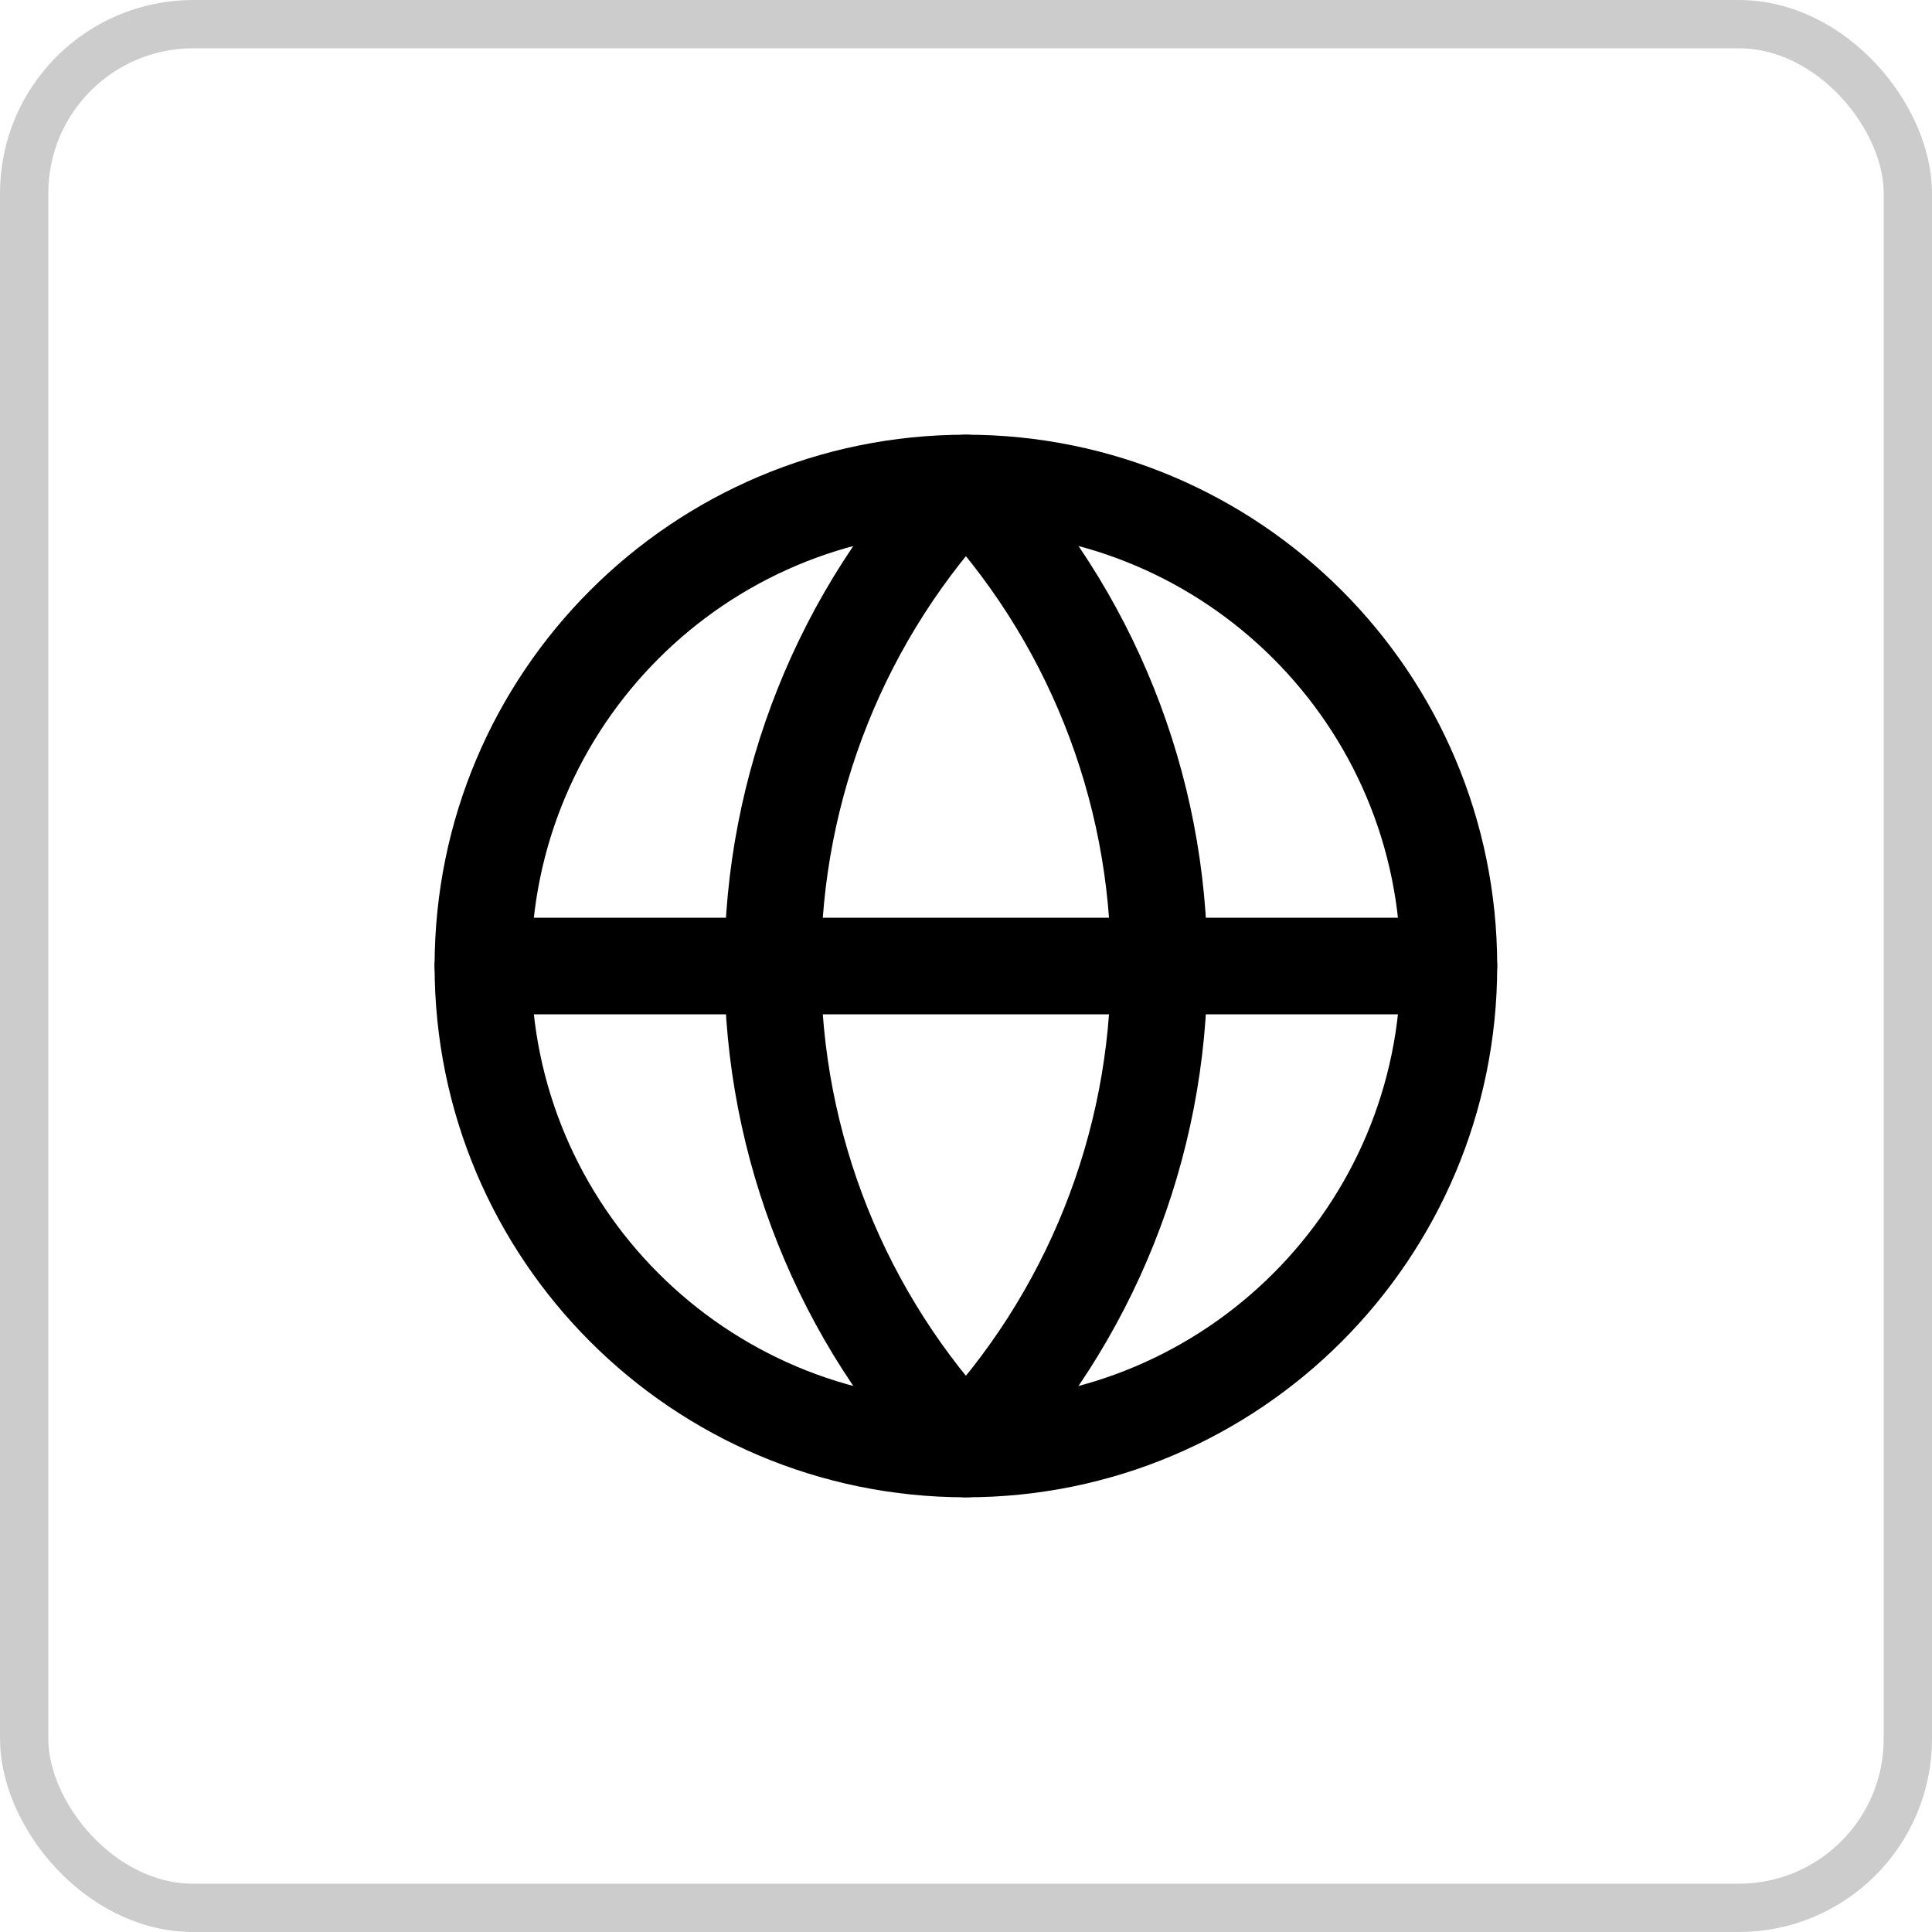
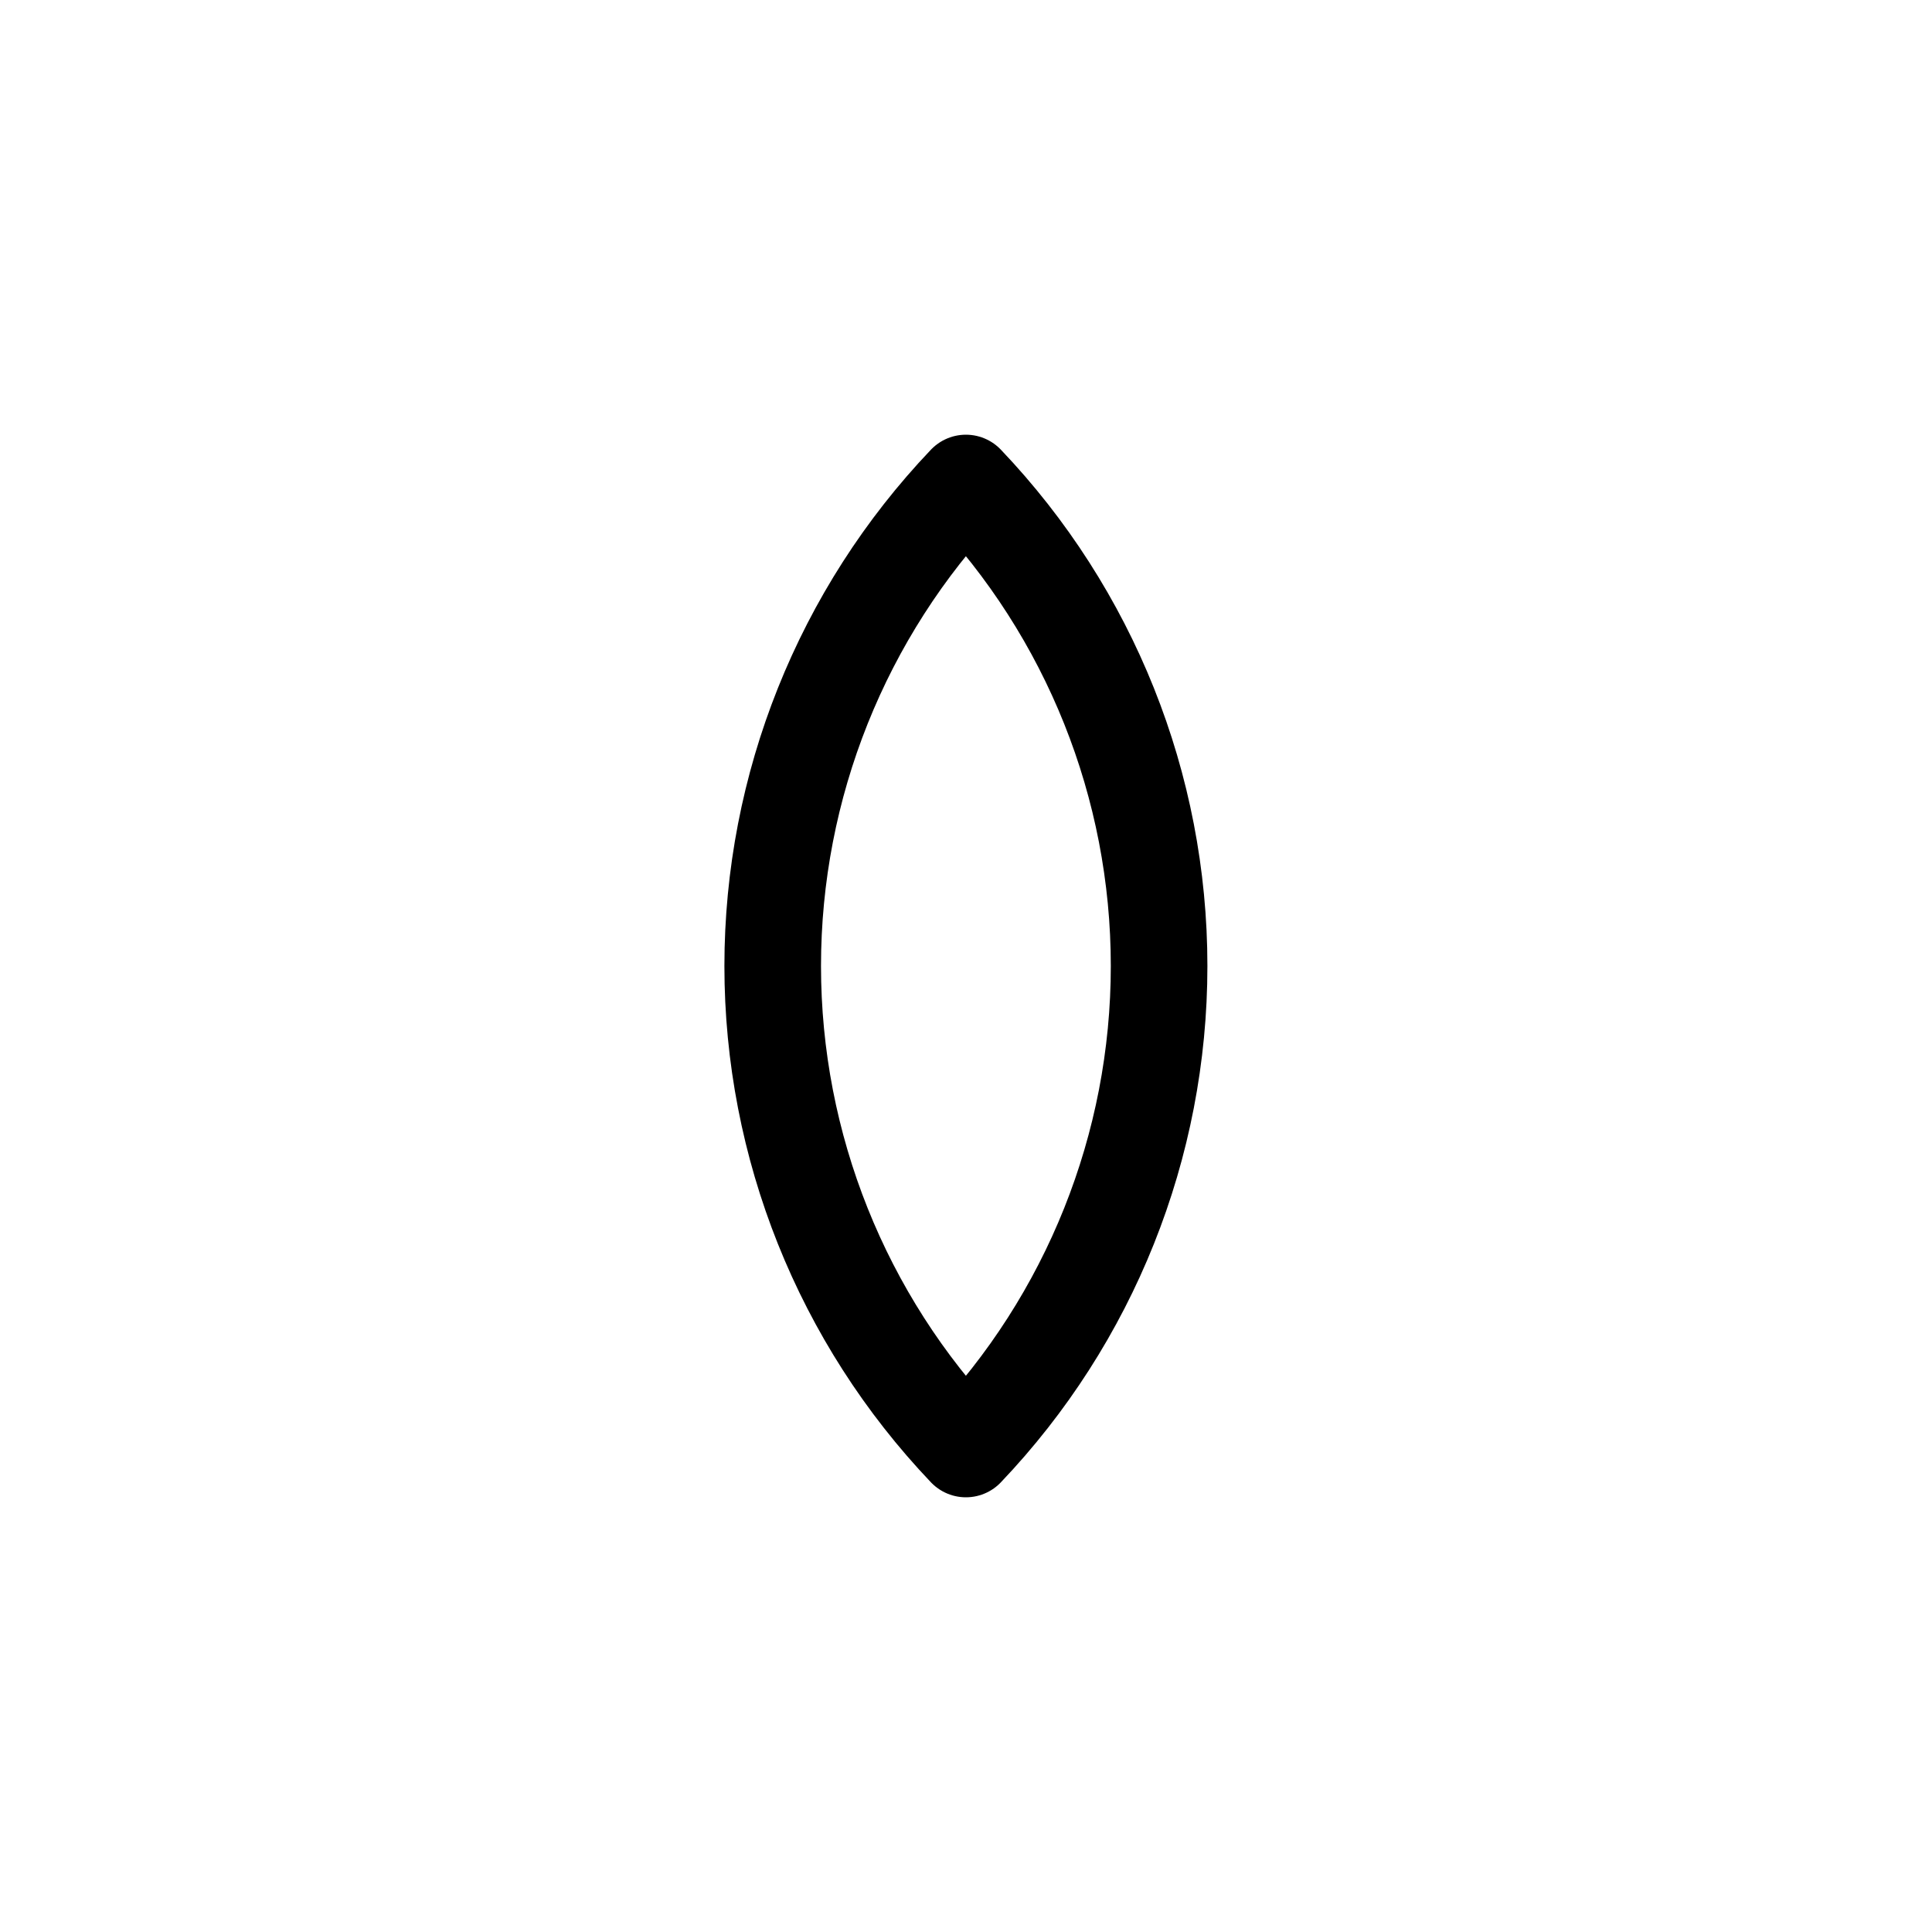
<svg xmlns="http://www.w3.org/2000/svg" width="40" height="40" viewBox="0 0 40 40" fill="none">
-   <rect x="0.5" y="0.5" width="39" height="39" rx="3.5" stroke="black" stroke-opacity="0.2" />
-   <path d="M19.998 30C25.521 30 29.998 25.523 29.998 20C29.998 14.477 25.521 10 19.998 10C14.475 10 9.998 14.477 9.998 20C9.998 25.523 14.475 30 19.998 30Z" stroke="black" stroke-width="2" stroke-linecap="round" stroke-linejoin="round" />
  <path d="M19.998 10C17.43 12.696 15.998 16.276 15.998 20C15.998 23.723 17.43 27.303 19.998 30C22.566 27.303 23.998 23.723 23.998 20C23.998 16.276 22.566 12.696 19.998 10Z" stroke="black" stroke-width="2" stroke-linecap="round" stroke-linejoin="round" />
-   <path d="M9.998 20H29.998" stroke="black" stroke-width="2" stroke-linecap="round" stroke-linejoin="round" />
</svg>